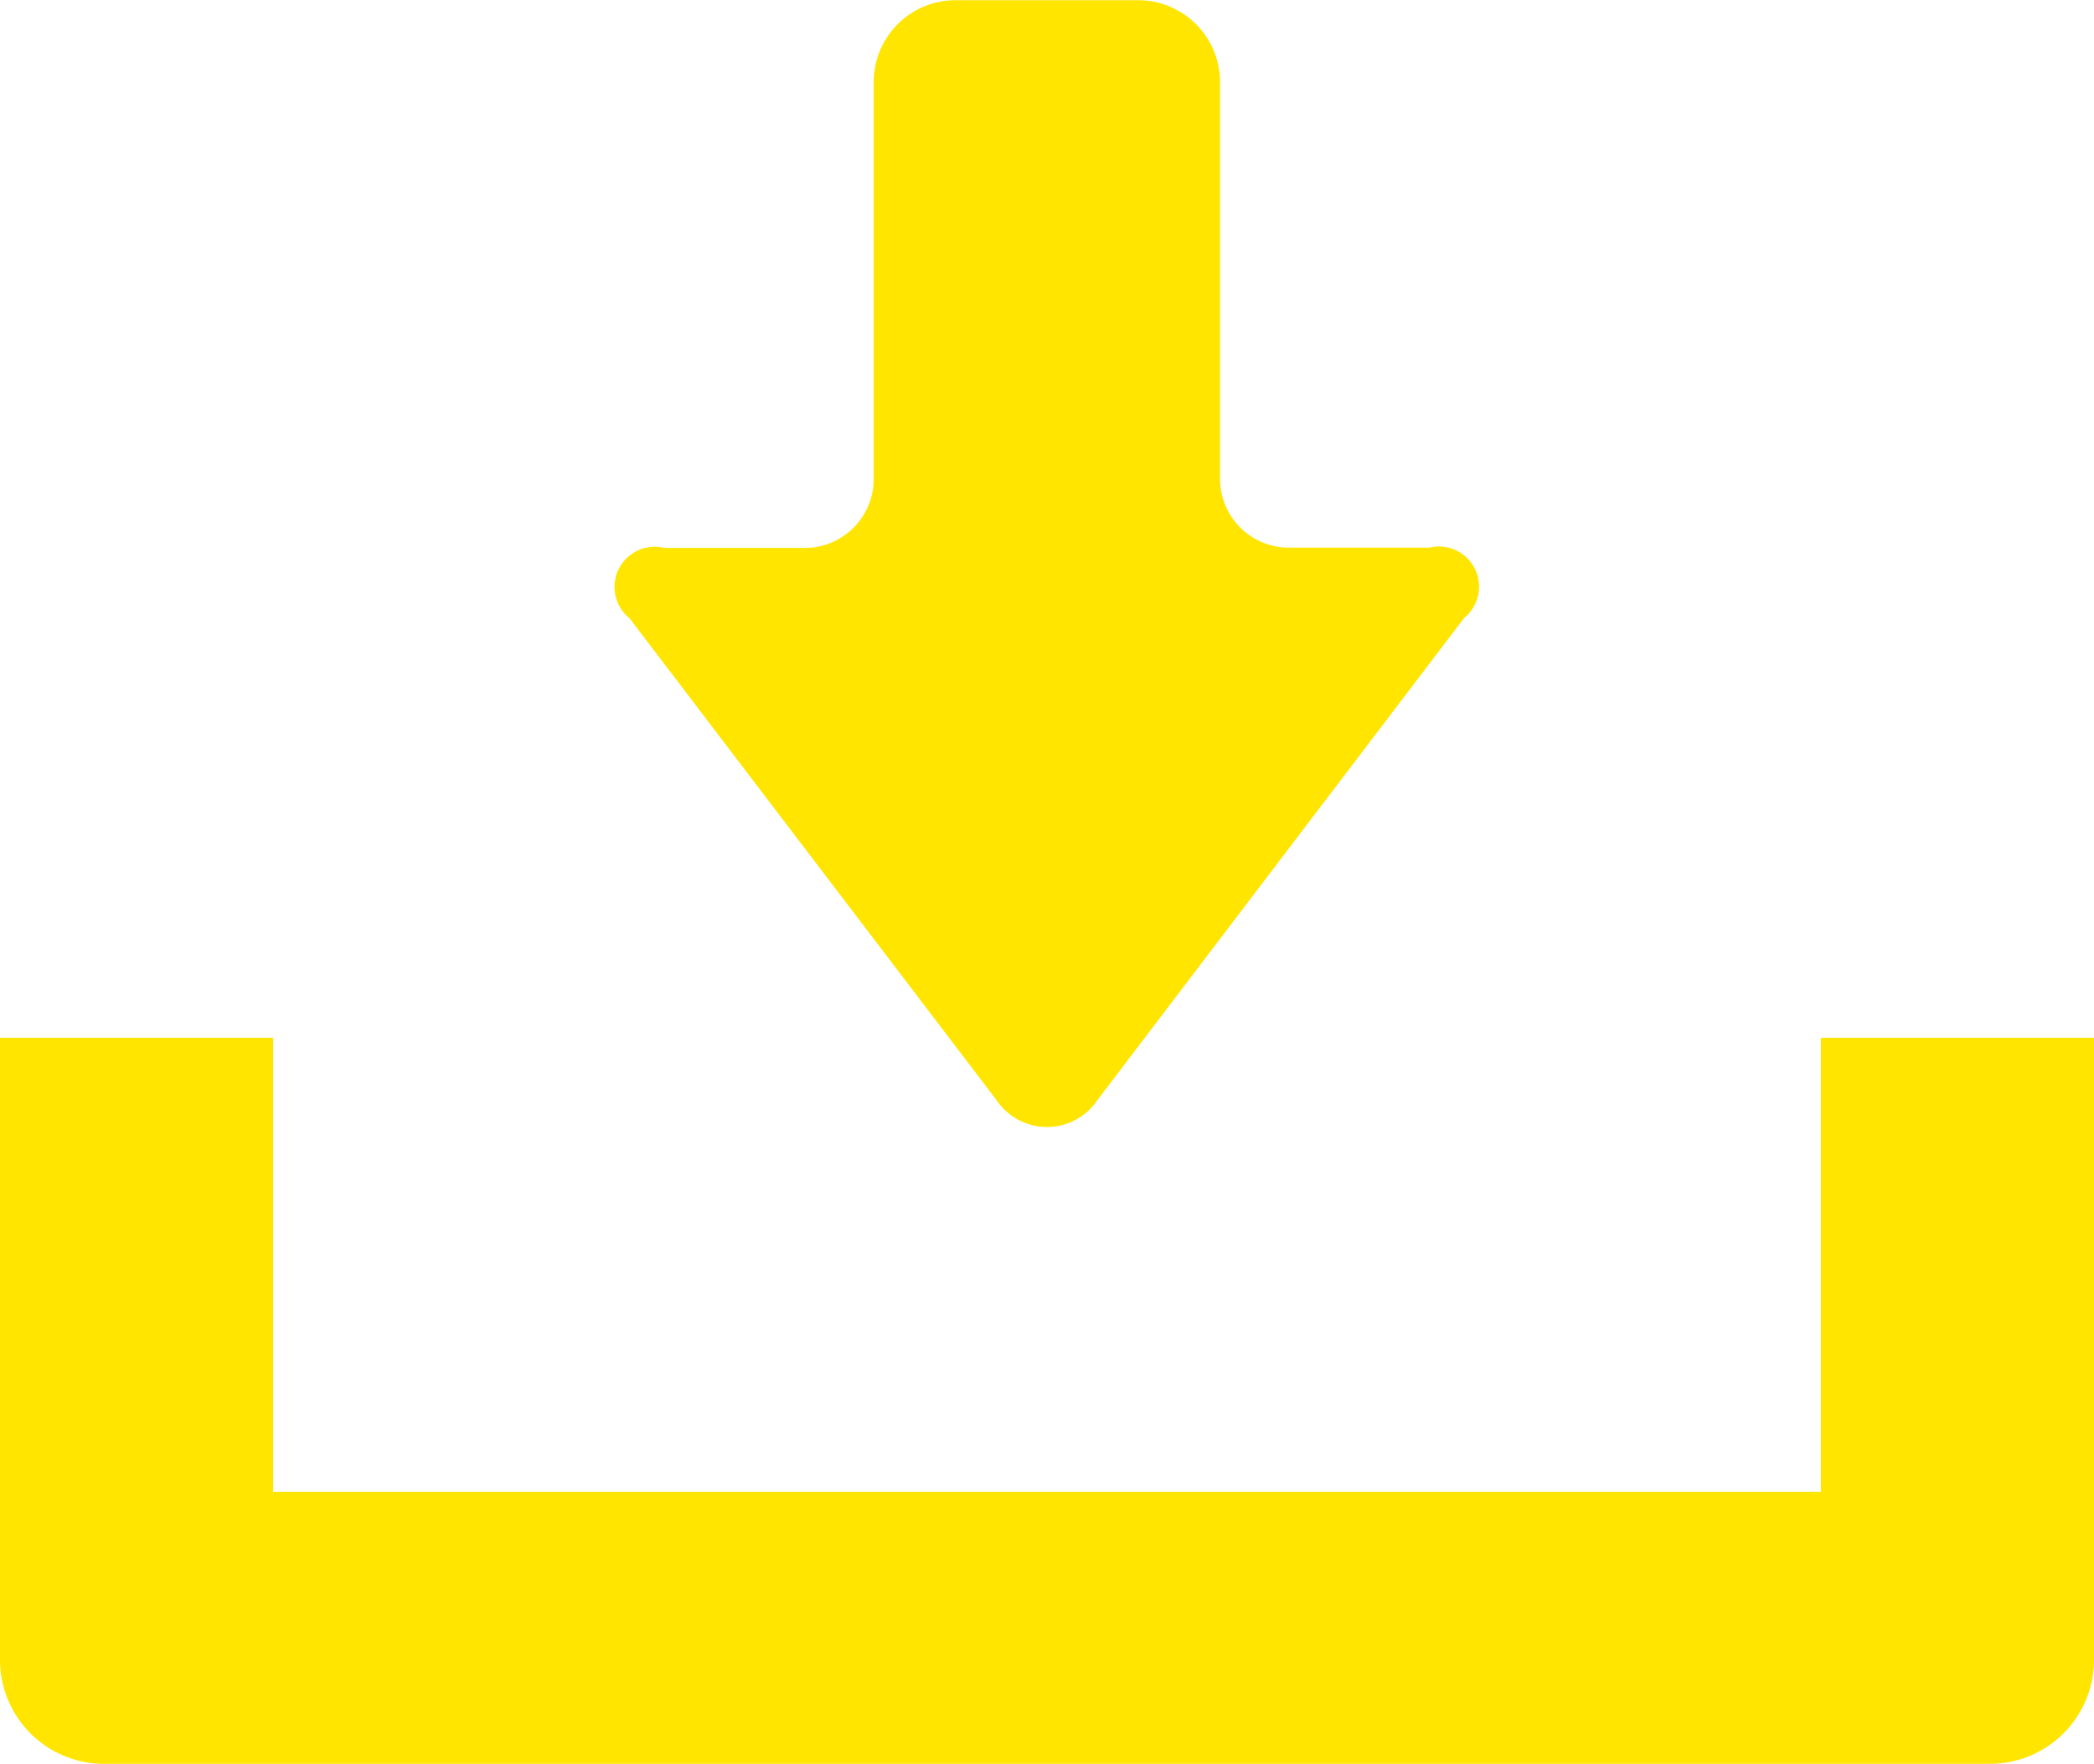
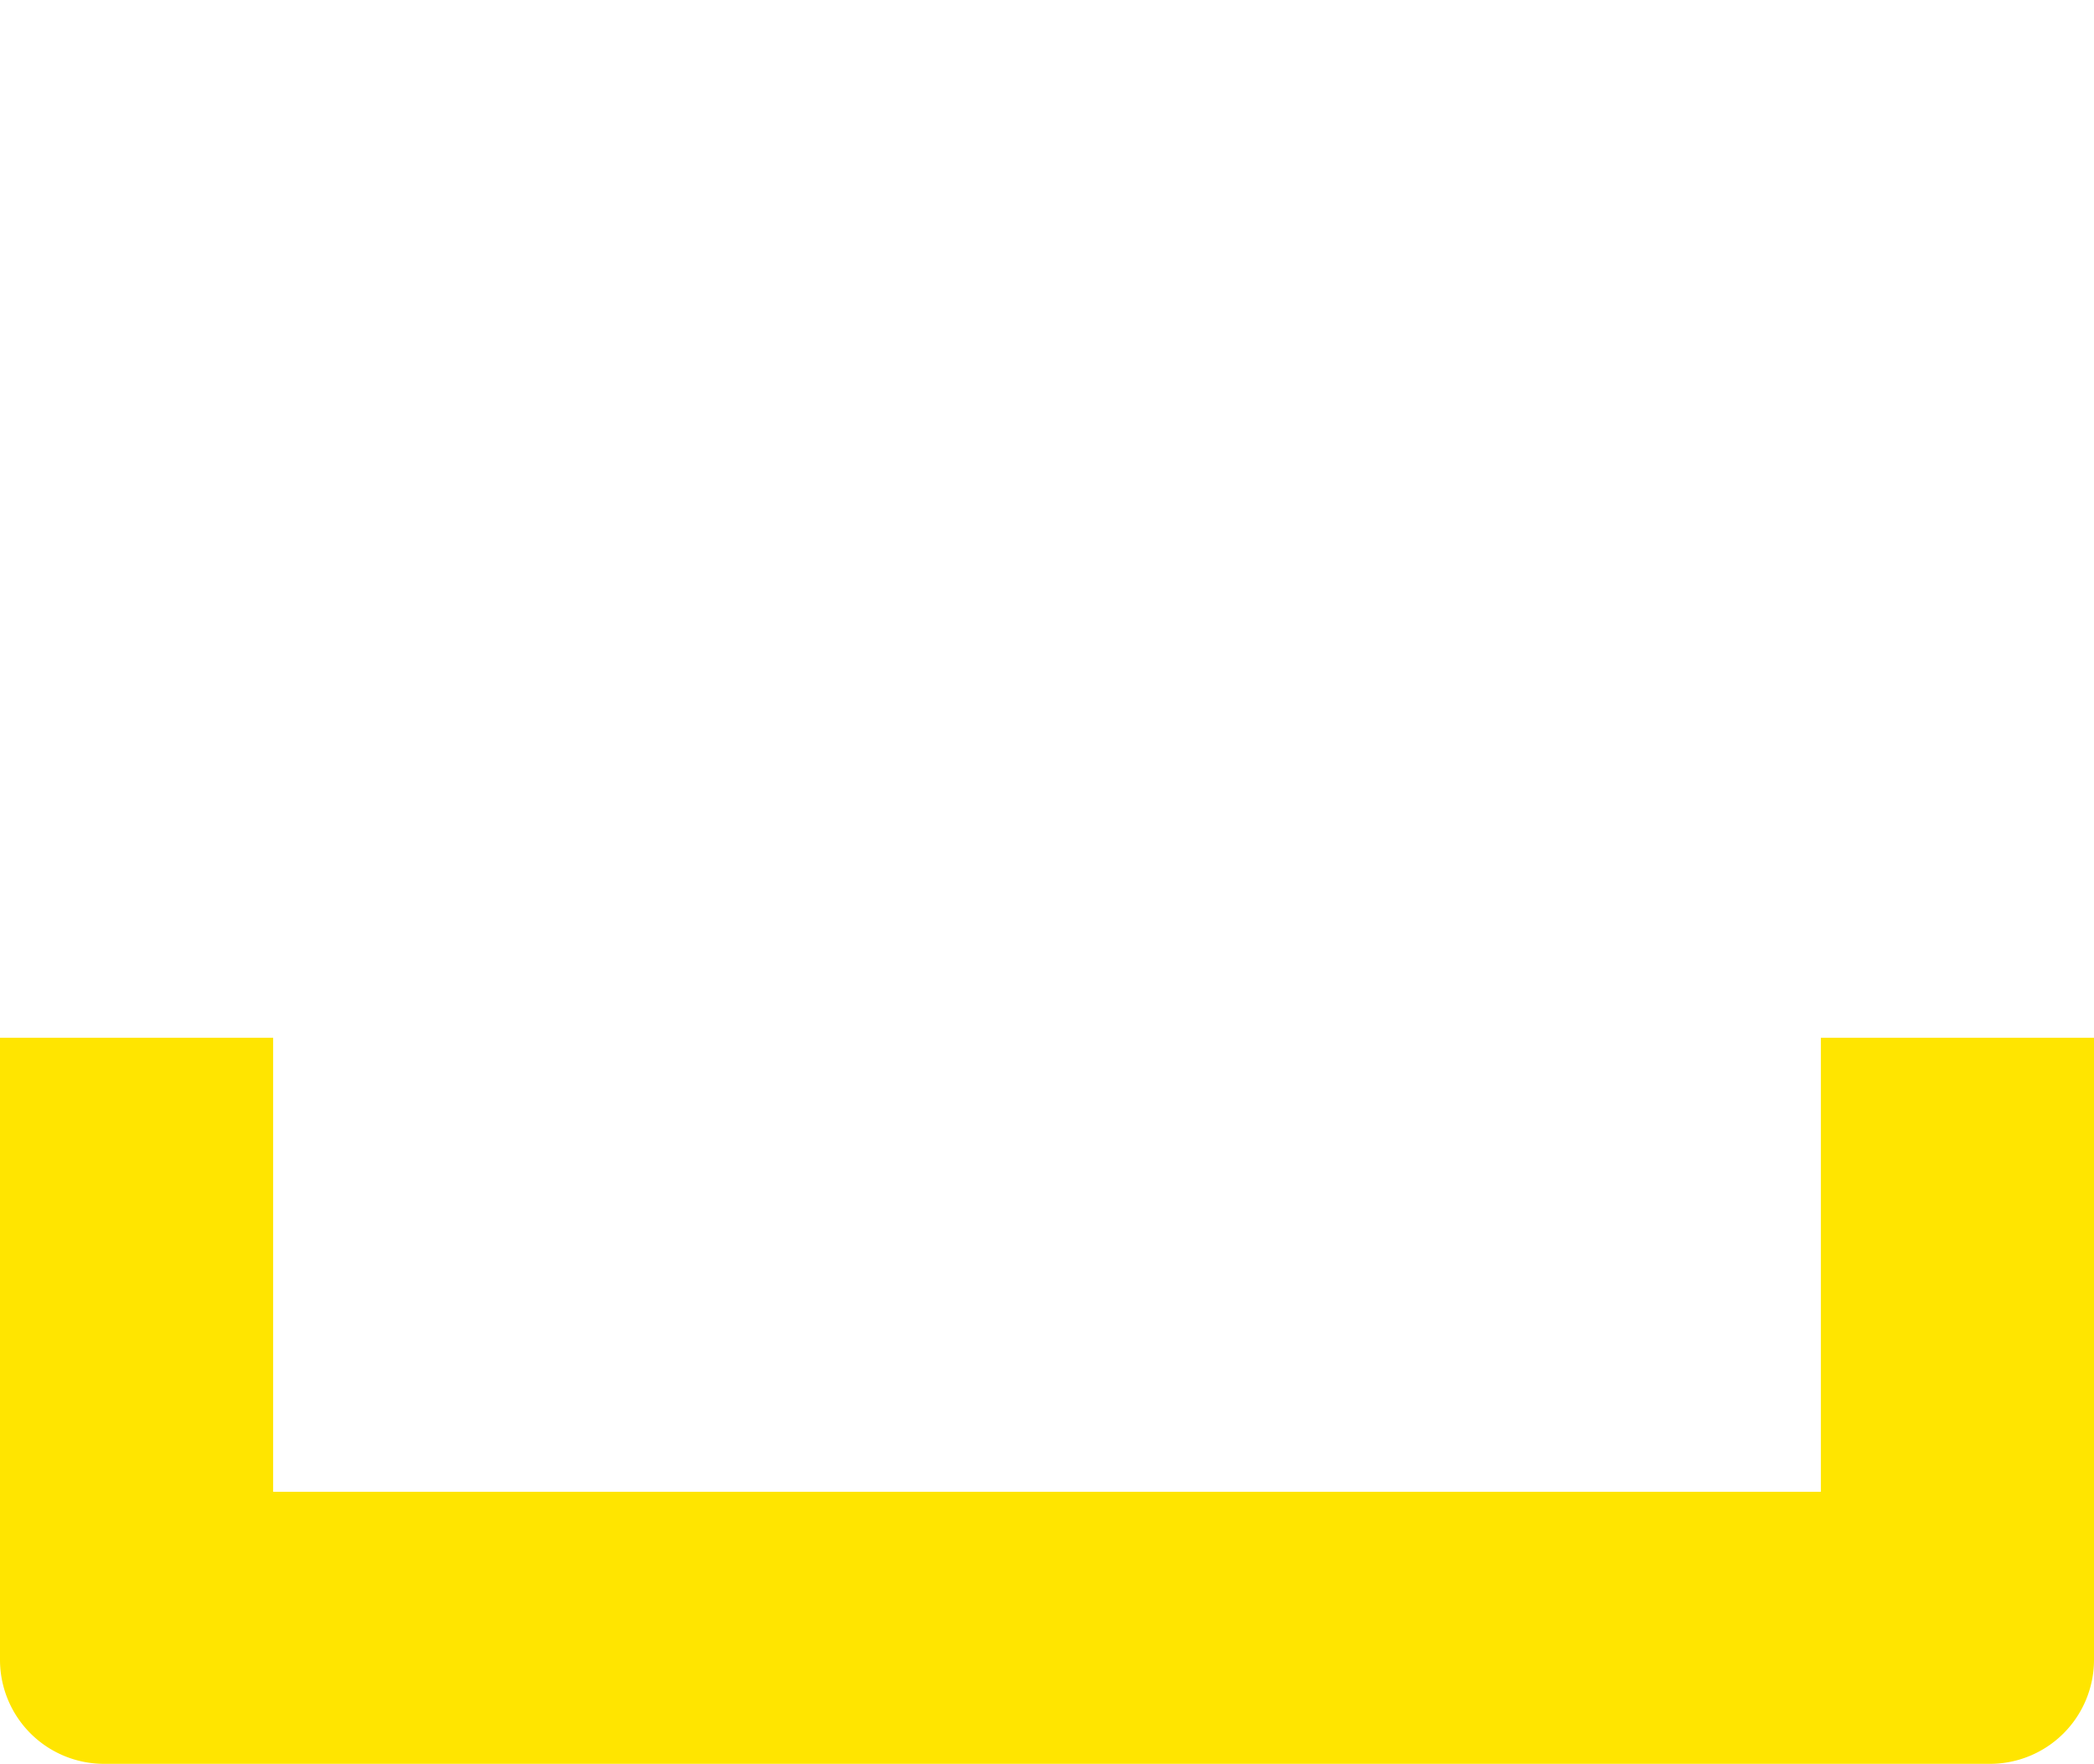
<svg xmlns="http://www.w3.org/2000/svg" id="無料のダウンロードのアイコン素材" width="29.408" height="24.775" viewBox="0 0 29.408 24.775">
-   <path id="パス_76" data-name="パス 76" d="M155.921,55.194a.854.854,0,0,0,1.425,0l5.146-6.765a.565.565,0,0,0-.491-.988h-1.97a.967.967,0,0,1-.967-.965V40.9a1.15,1.15,0,0,0-1.15-1.147h-2.559A1.15,1.15,0,0,0,154.2,40.9v5.58a.967.967,0,0,1-.967.965h-1.97a.565.565,0,0,0-.492.988Z" transform="translate(-141.93 -39.75)" fill="#ffe500" />
  <path id="パス_77" data-name="パス 77" d="M25.572,294.16v6.376H3.836V294.16H0V302.9a1.461,1.461,0,0,0,1.461,1.457H27.947a1.461,1.461,0,0,0,1.461-1.457V294.16Z" transform="translate(0 -279.586)" fill="#ffe500" />
</svg>